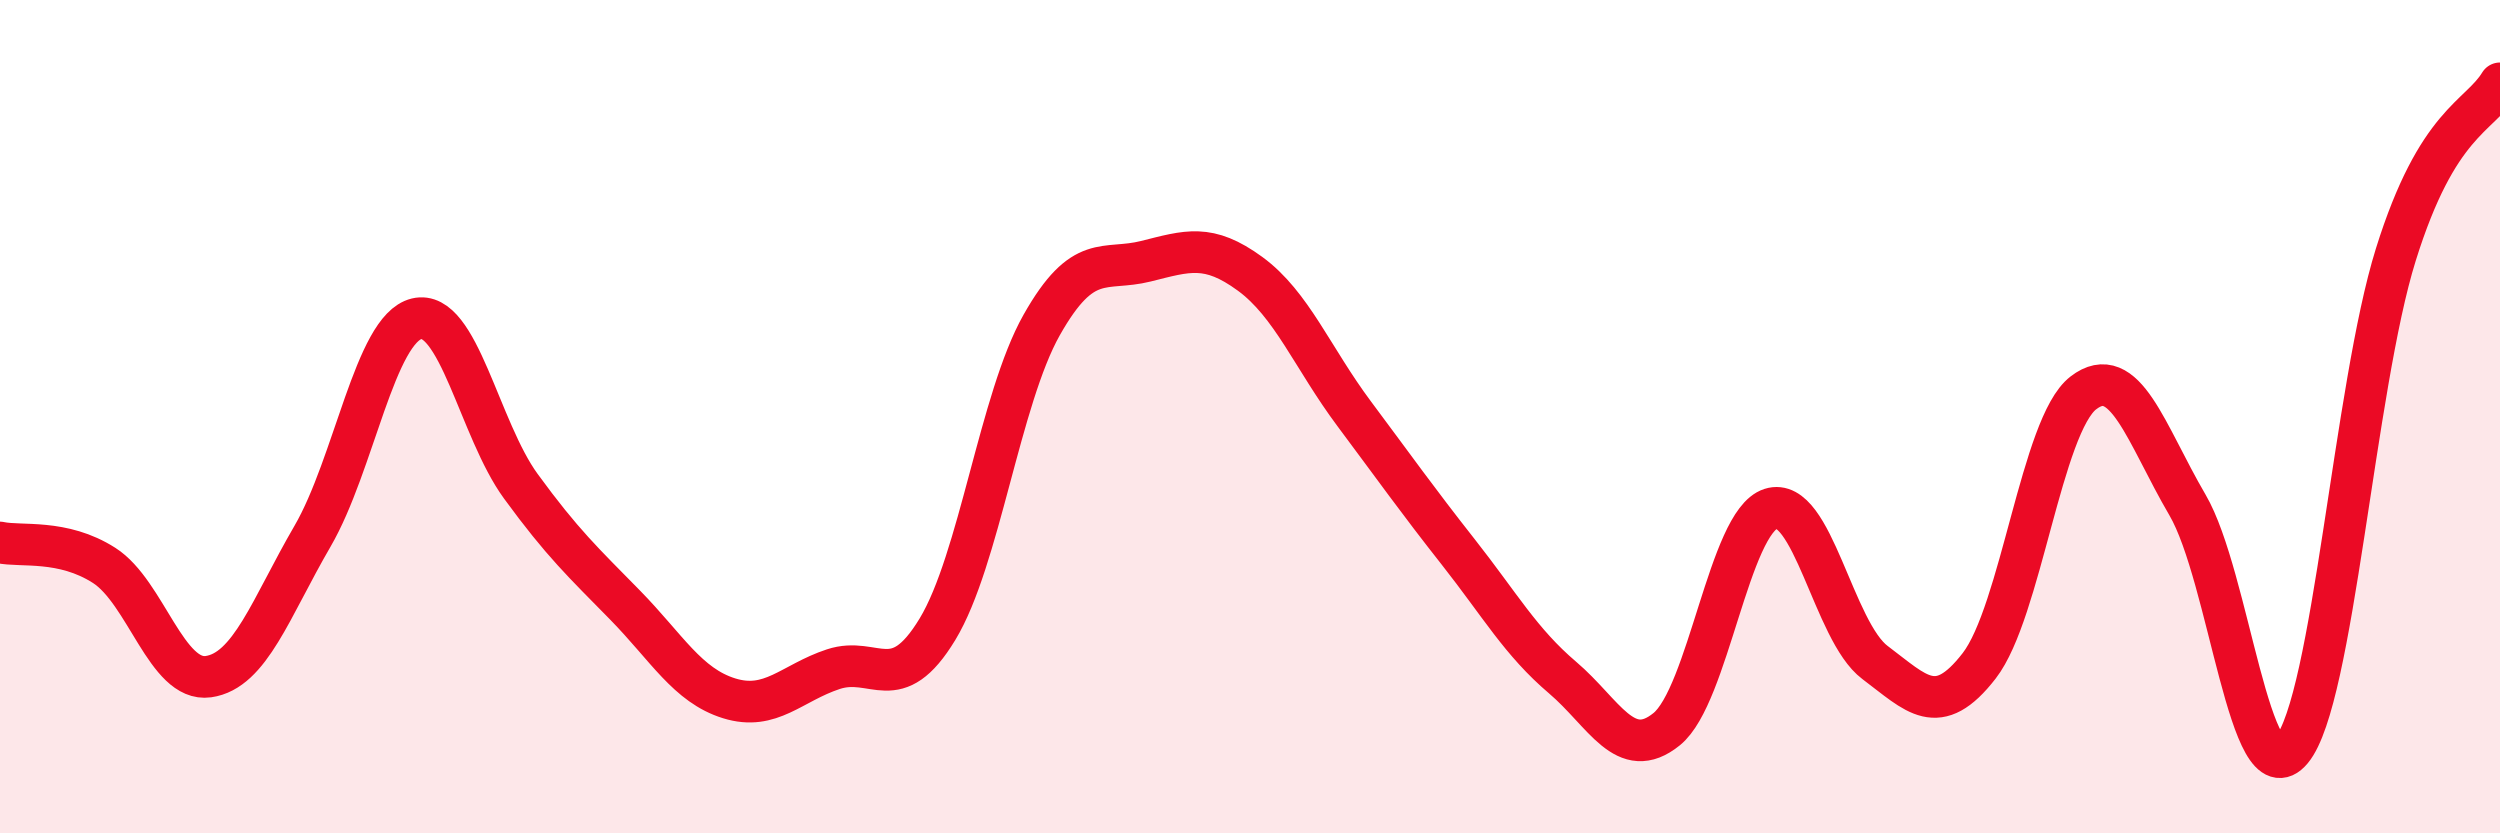
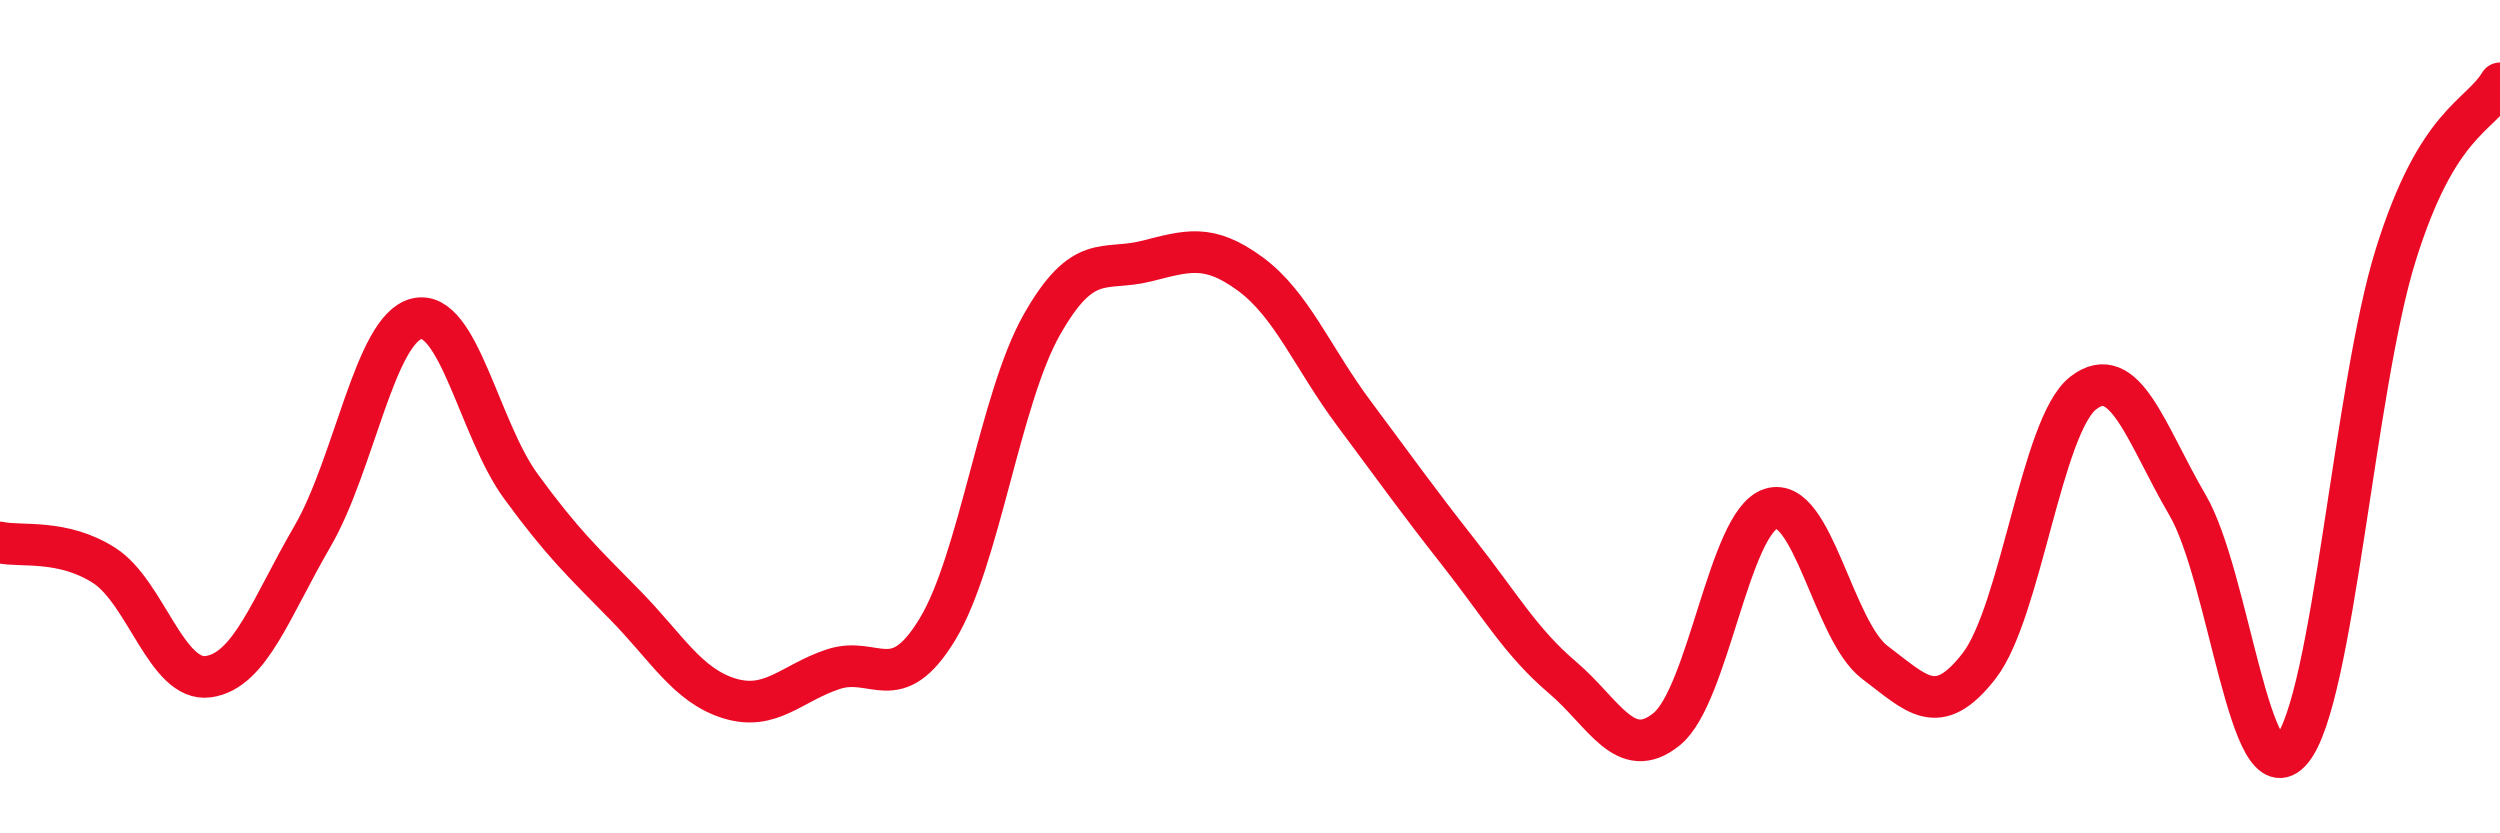
<svg xmlns="http://www.w3.org/2000/svg" width="60" height="20" viewBox="0 0 60 20">
-   <path d="M 0,13.02 C 0.5,13.13 1.5,12.93 2.5,13.57 C 3.5,14.21 4,16.38 5,16.24 C 6,16.1 6.5,14.59 7.5,12.87 C 8.5,11.15 9,7.89 10,7.65 C 11,7.41 11.5,10.3 12.5,11.67 C 13.5,13.04 14,13.5 15,14.52 C 16,15.54 16.5,16.45 17.5,16.76 C 18.5,17.07 19,16.39 20,16.06 C 21,15.73 21.5,16.75 22.5,15.1 C 23.5,13.45 24,9.57 25,7.8 C 26,6.03 26.5,6.52 27.5,6.27 C 28.5,6.02 29,5.84 30,6.57 C 31,7.3 31.5,8.59 32.5,9.93 C 33.5,11.27 34,11.98 35,13.25 C 36,14.52 36.5,15.41 37.5,16.26 C 38.5,17.11 39,18.31 40,17.5 C 41,16.69 41.5,12.53 42.5,12.21 C 43.5,11.89 44,15.15 45,15.9 C 46,16.65 46.5,17.27 47.5,15.98 C 48.5,14.69 49,10.2 50,9.43 C 51,8.66 51.5,10.41 52.5,12.12 C 53.5,13.83 54,19.2 55,18 C 56,16.8 56.5,9.31 57.5,6.11 C 58.5,2.91 59.5,2.82 60,2L60 20L0 20Z" fill="#EB0A25" opacity="0.1" stroke-linecap="round" stroke-linejoin="round" />
  <path d="M 0,13.02 C 0.5,13.13 1.5,12.93 2.5,13.57 C 3.5,14.21 4,16.38 5,16.24 C 6,16.1 6.5,14.59 7.5,12.87 C 8.5,11.15 9,7.89 10,7.65 C 11,7.41 11.5,10.3 12.5,11.67 C 13.5,13.04 14,13.5 15,14.52 C 16,15.54 16.5,16.45 17.5,16.76 C 18.5,17.07 19,16.39 20,16.06 C 21,15.73 21.5,16.75 22.5,15.1 C 23.5,13.45 24,9.57 25,7.8 C 26,6.03 26.5,6.52 27.5,6.27 C 28.5,6.02 29,5.84 30,6.57 C 31,7.3 31.5,8.59 32.5,9.93 C 33.5,11.27 34,11.98 35,13.25 C 36,14.52 36.5,15.41 37.5,16.26 C 38.5,17.11 39,18.31 40,17.5 C 41,16.69 41.5,12.53 42.5,12.21 C 43.5,11.89 44,15.15 45,15.9 C 46,16.65 46.5,17.27 47.5,15.98 C 48.5,14.69 49,10.2 50,9.43 C 51,8.66 51.5,10.41 52.5,12.12 C 53.5,13.83 54,19.2 55,18 C 56,16.8 56.5,9.31 57.5,6.11 C 58.5,2.91 59.5,2.82 60,2" stroke="#EB0A25" stroke-width="1" fill="none" stroke-linecap="round" stroke-linejoin="round" />
</svg>